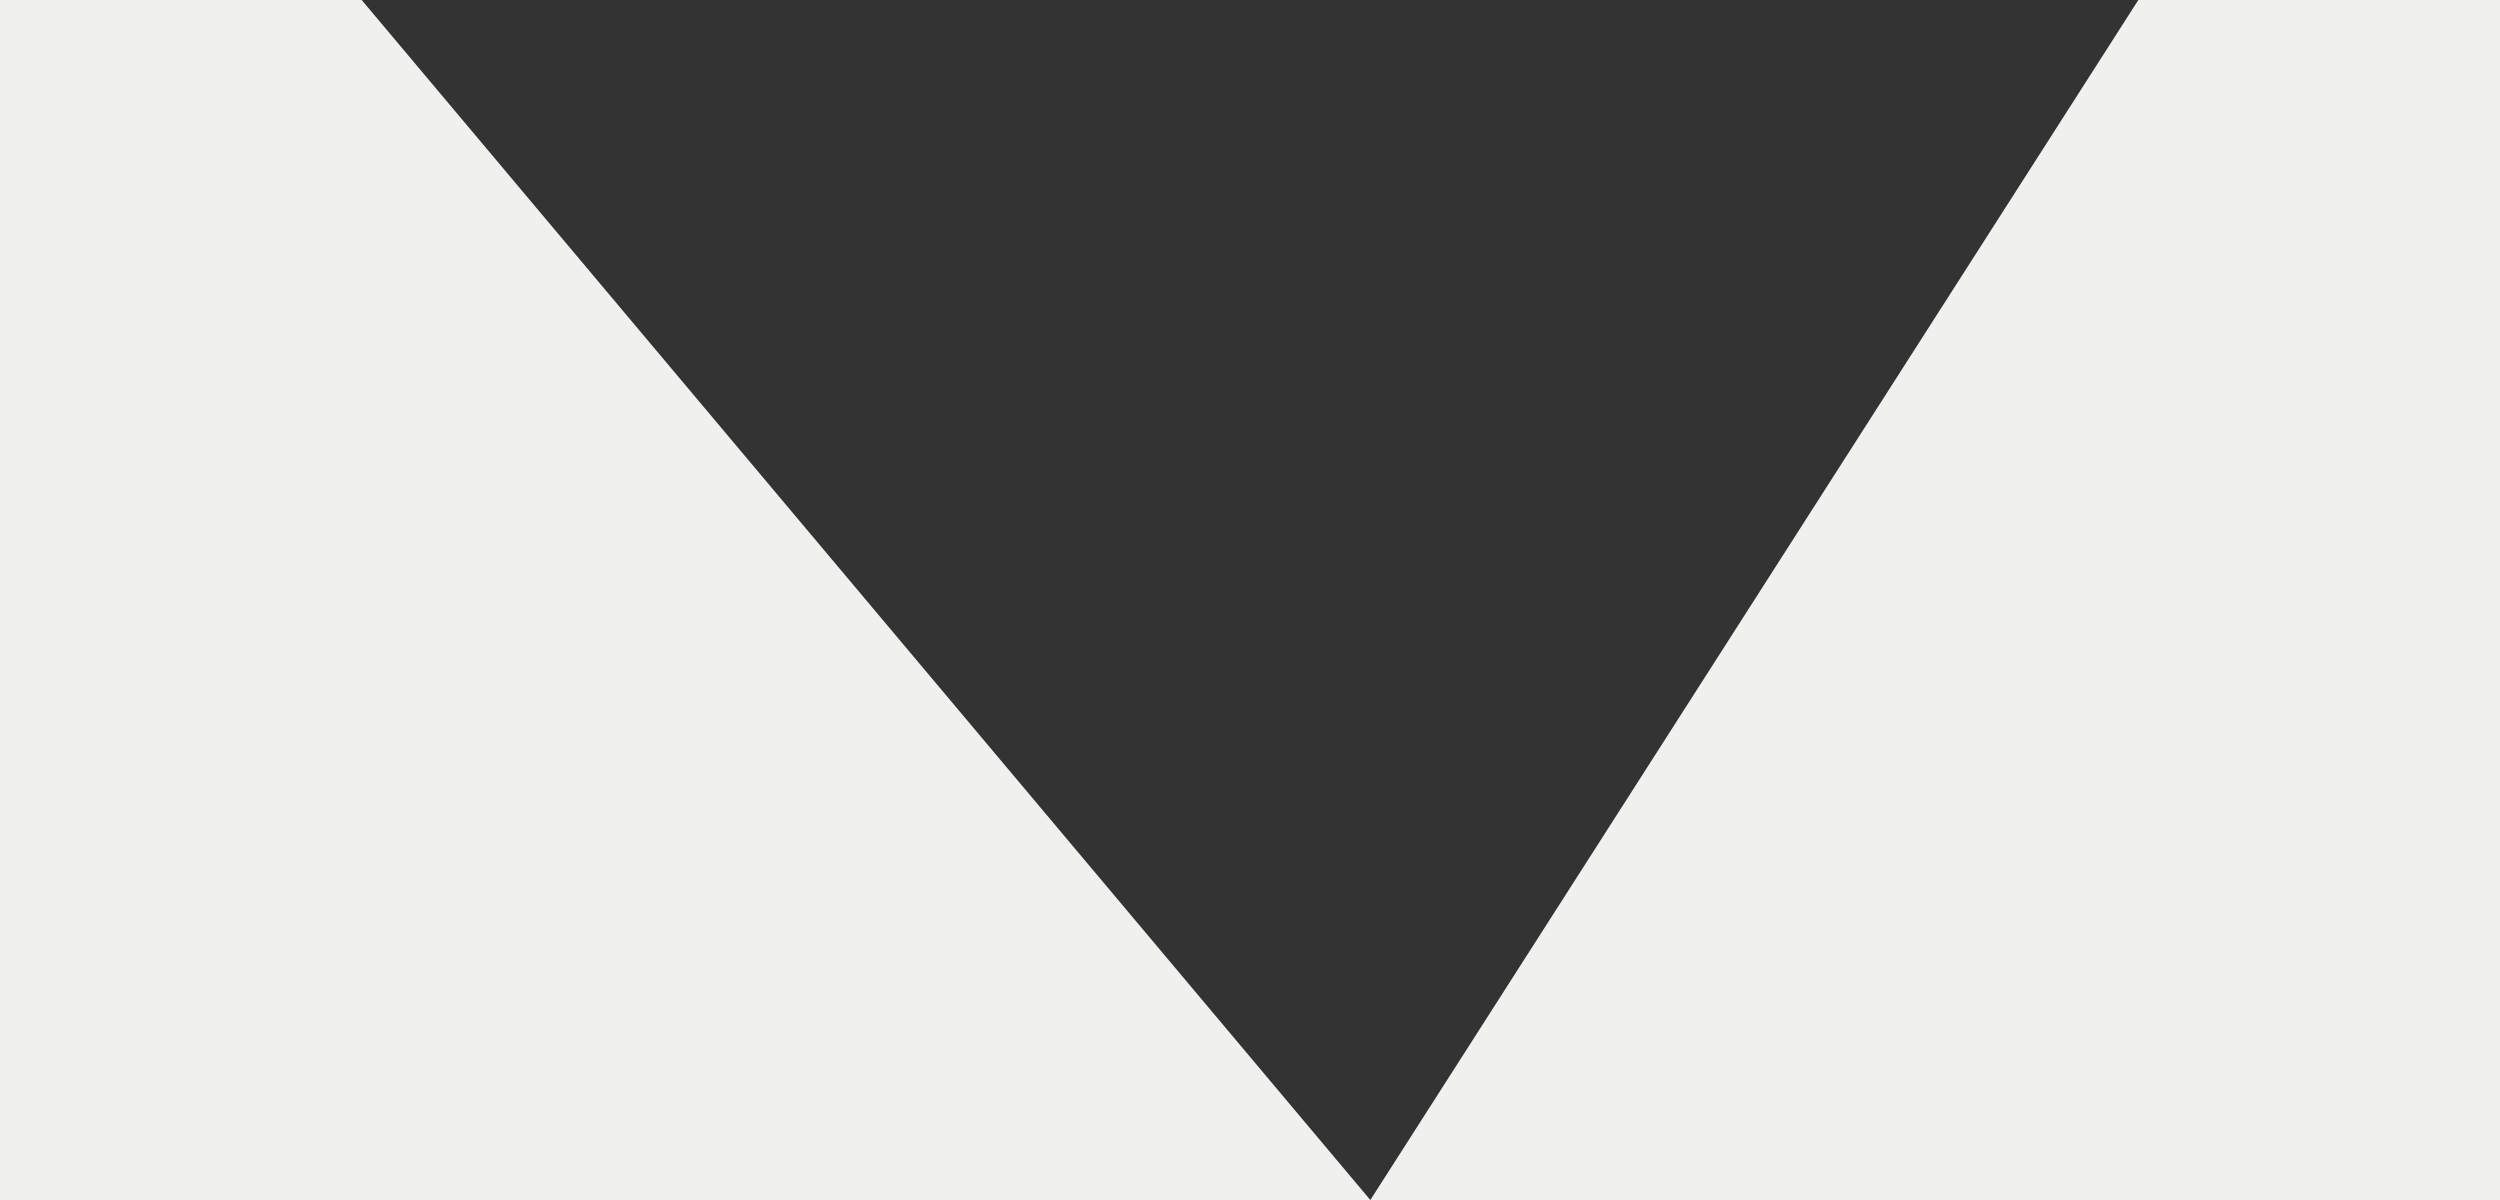
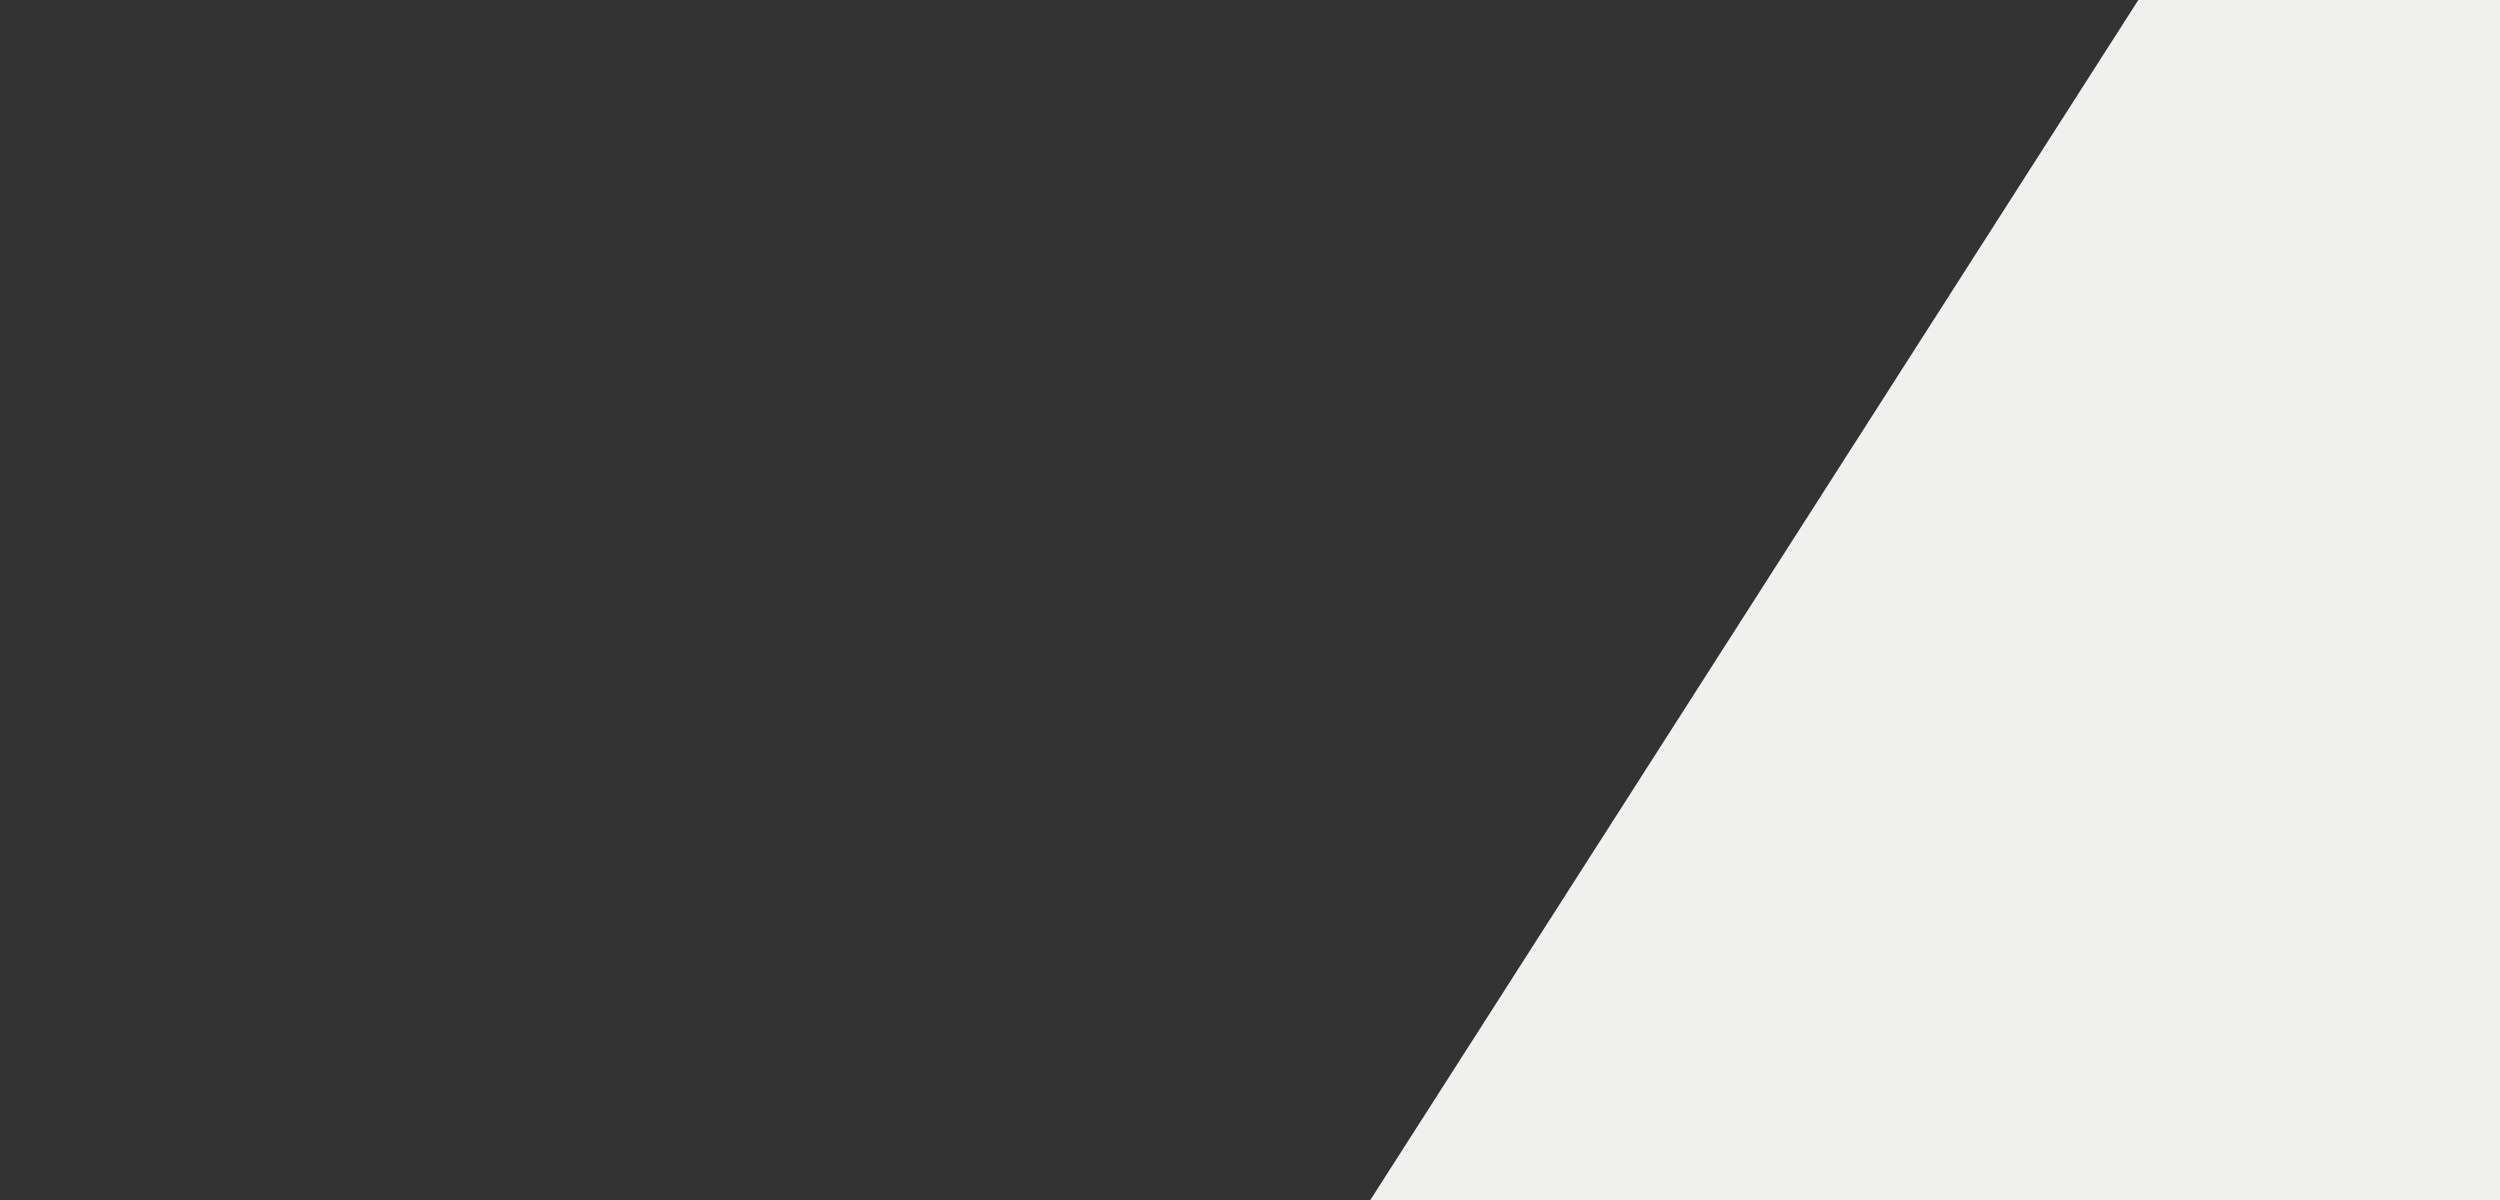
<svg xmlns="http://www.w3.org/2000/svg" id="Isolationsmodus" viewBox="0 0 75 36">
  <rect x="0" y="0" width="75" height="36" fill="#333333" stroke="none" />
  <defs>
    <style>.cls-1{fill:#f0f0ee;}</style>
  </defs>
-   <polygon class="cls-1" points="0 0 0 36 41.11 36 10.85 0 0 0" />
  <polygon class="cls-1" points="64.15 0 41.11 36 75 36 75 0 64.15 0" />
</svg>